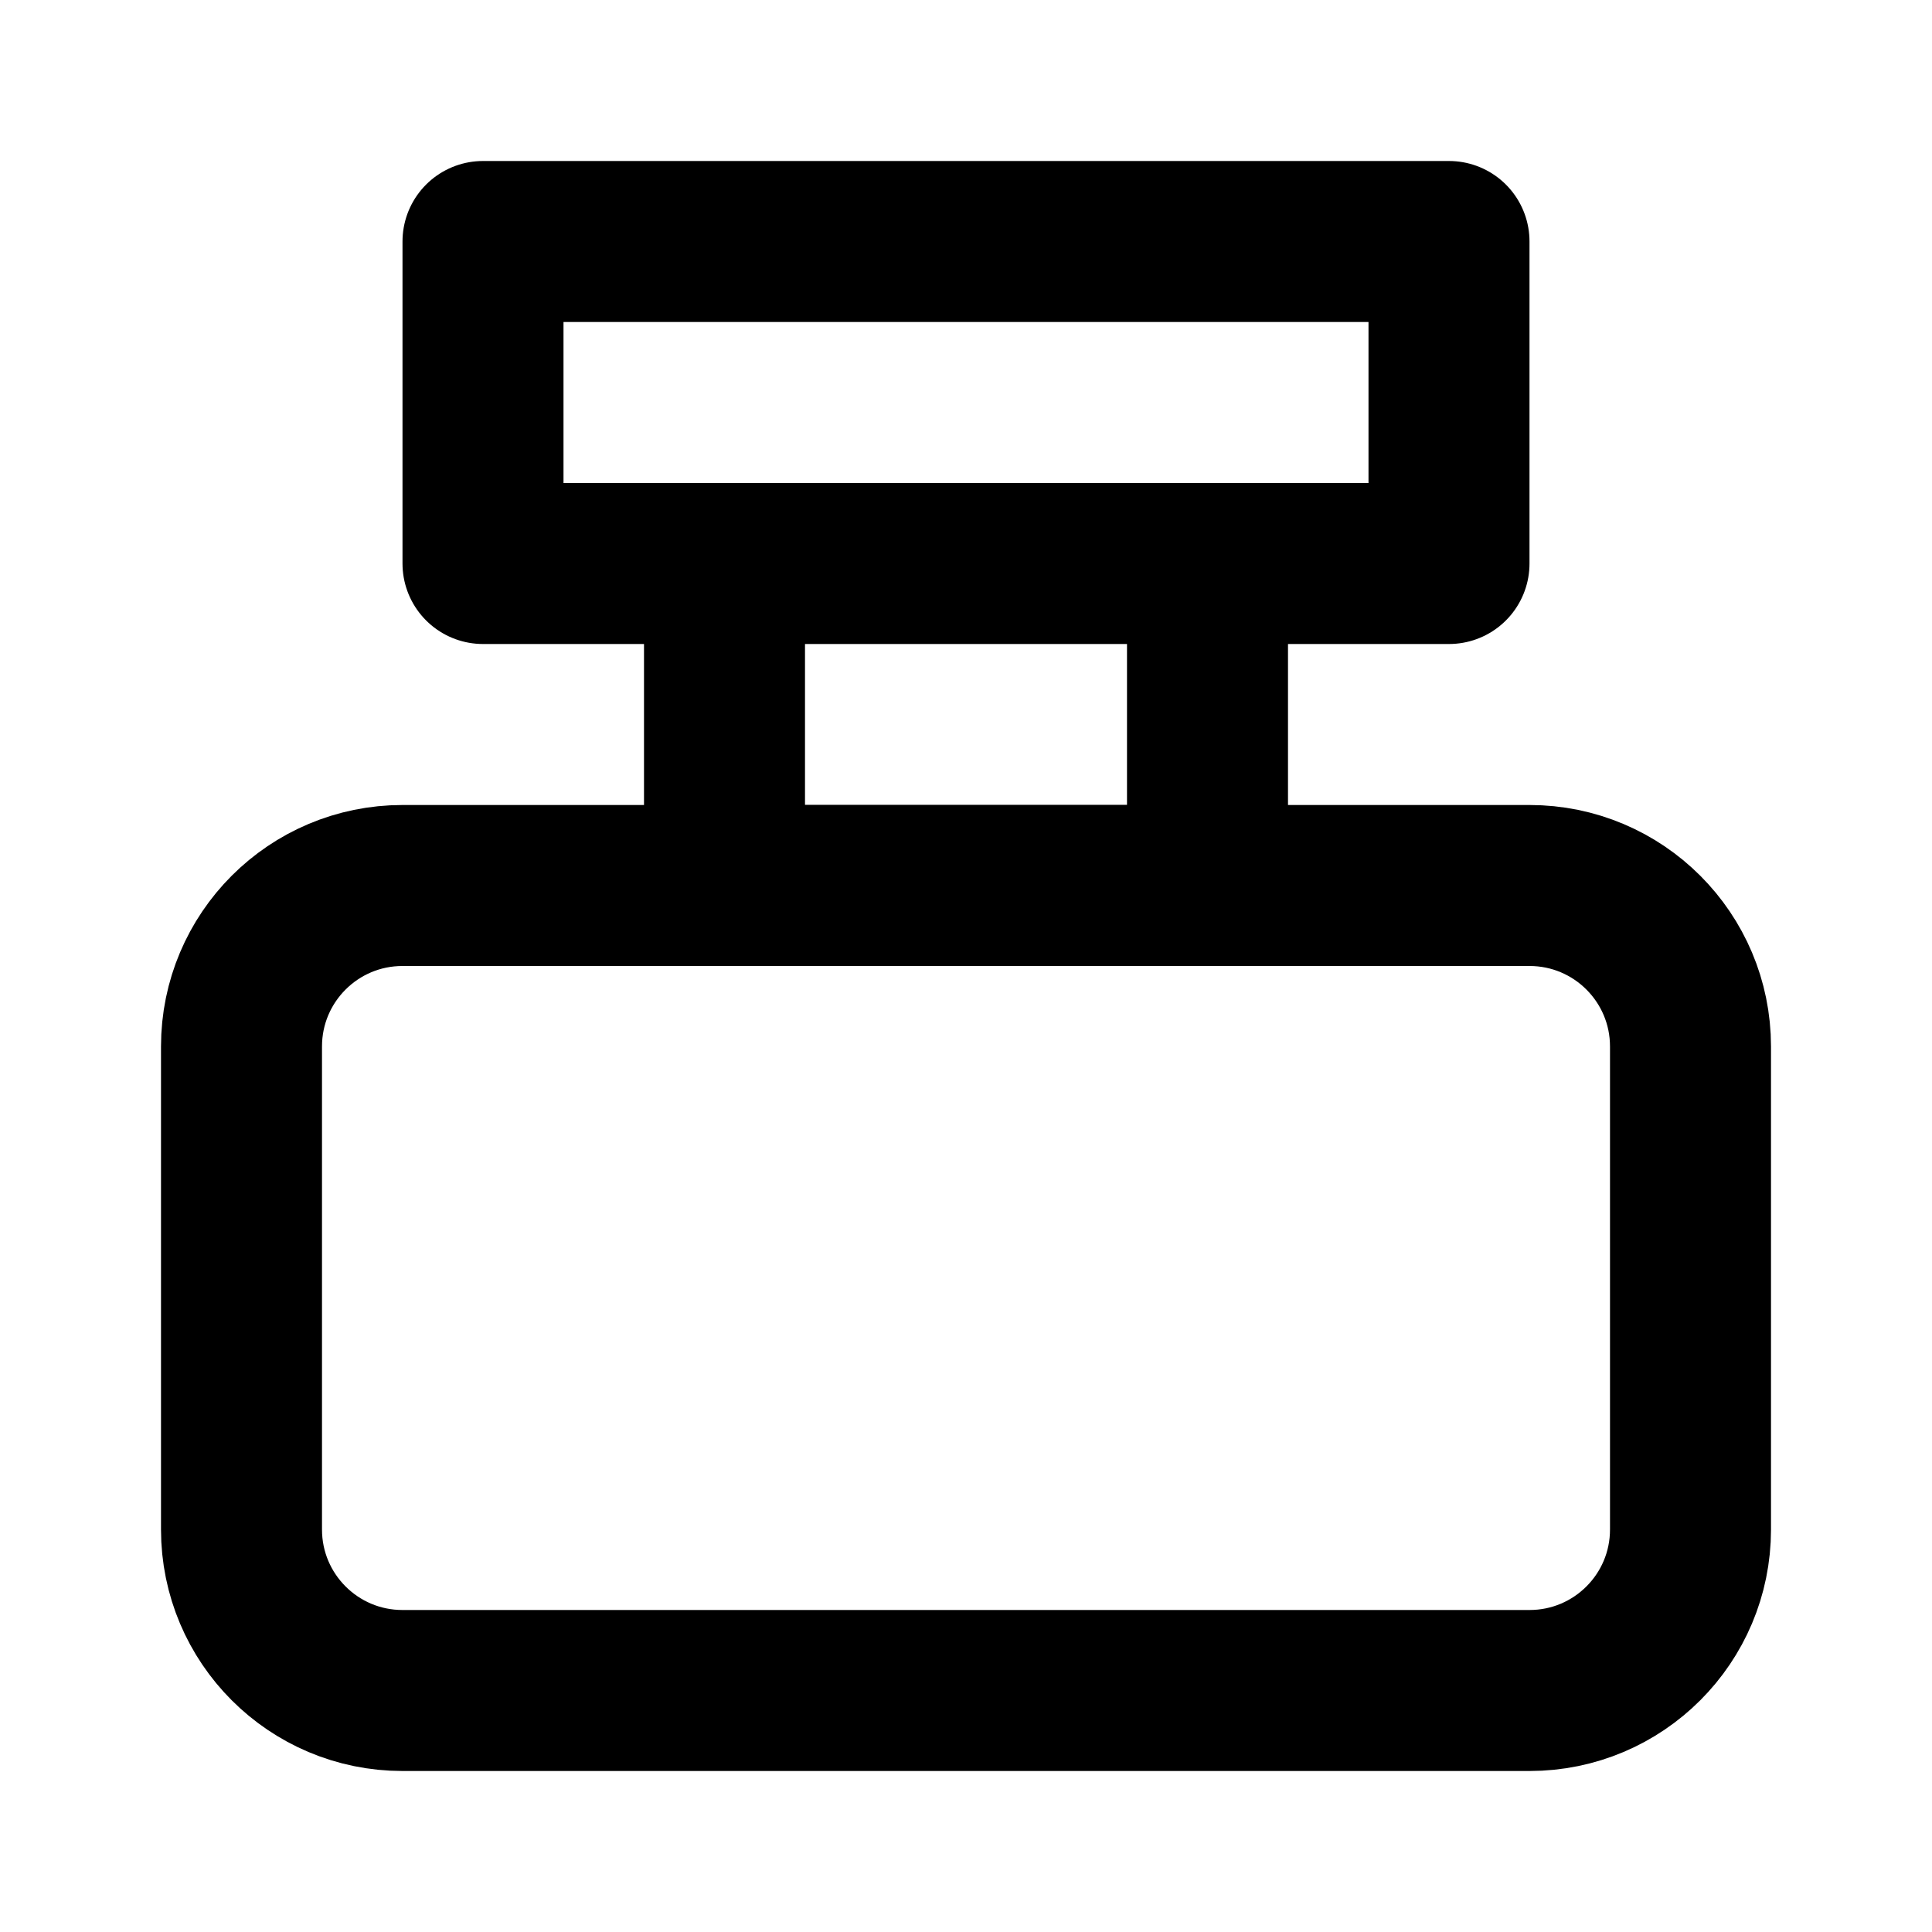
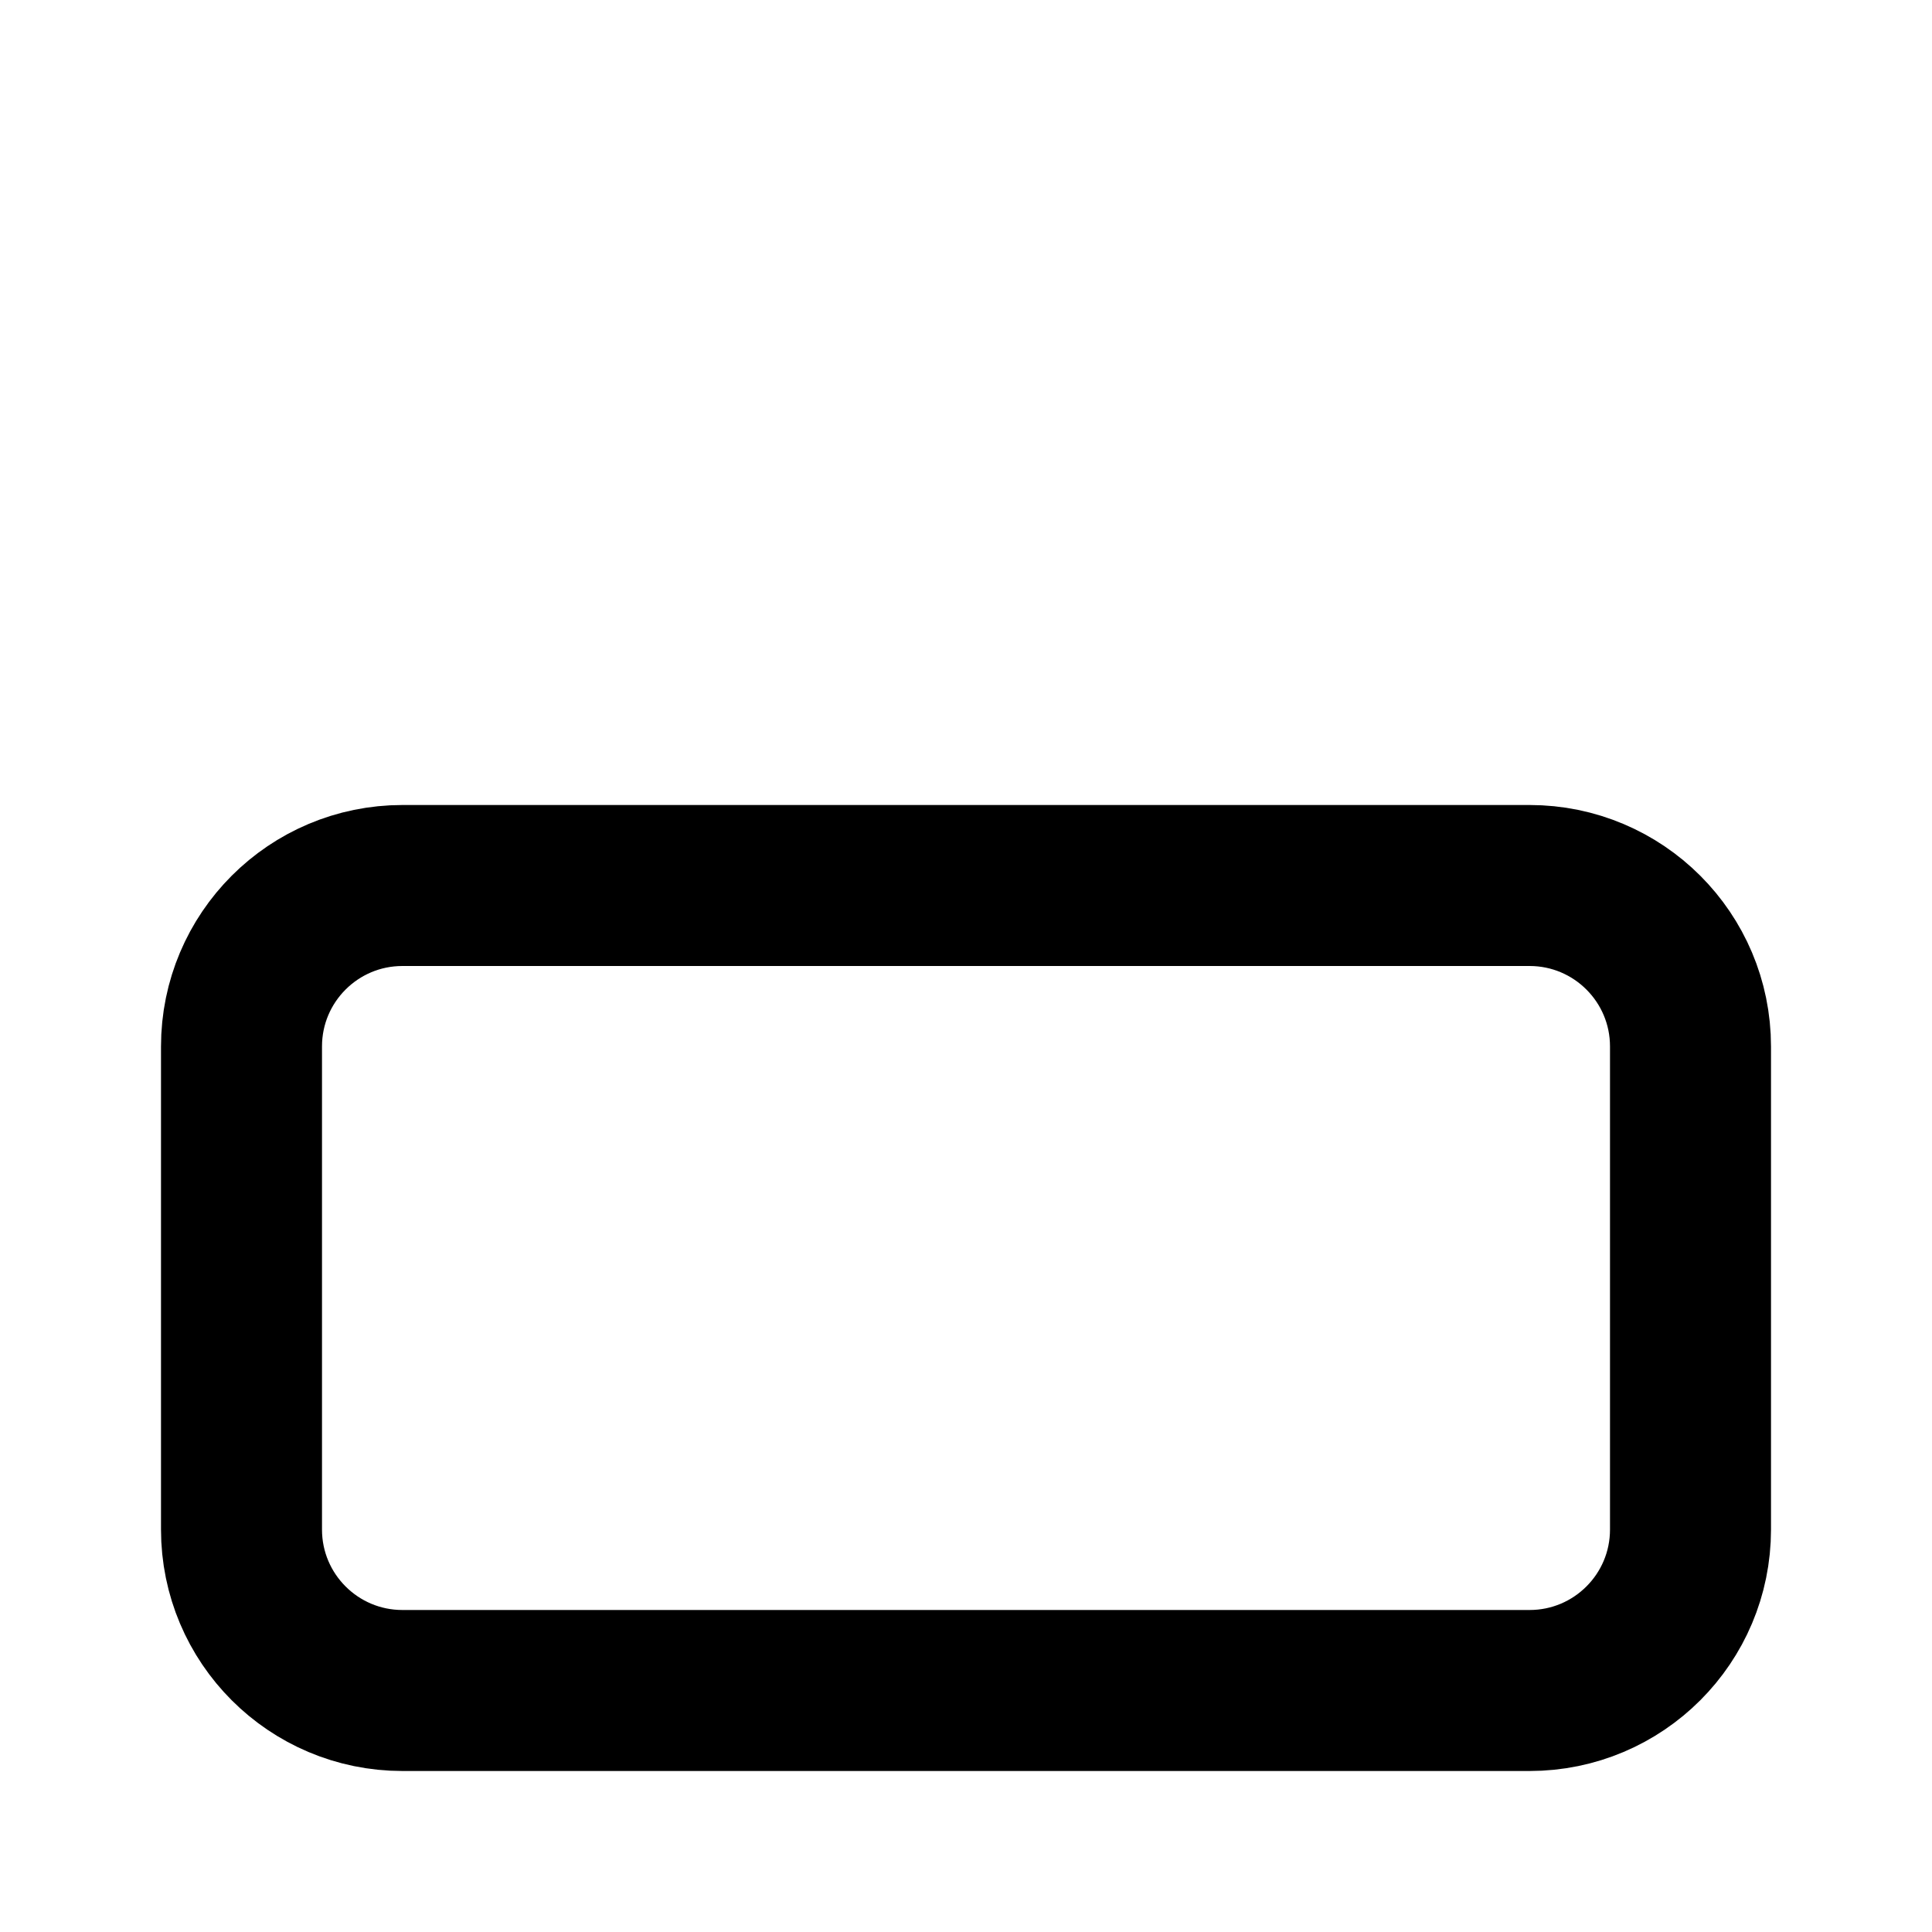
<svg xmlns="http://www.w3.org/2000/svg" fill="none" viewBox="0 0 24 24" height="24" width="24">
  <g id="lucide-lab:bottle-perfume">
    <g id="Group">
-       <path stroke-linejoin="round" stroke-linecap="round" stroke-width="2" stroke="black" d="M6 3H18V7H6V3ZM9 7H15V11H9V7Z" id="Vector" />
      <path stroke-linejoin="round" stroke-linecap="round" stroke-width="2" stroke="black" d="M19 11H5C3.895 11 3 11.895 3 13V19C3 20.105 3.895 21 5 21H19C20.105 21 21 20.105 21 19V13C21 11.895 20.105 11 19 11Z" id="Vector_2" />
    </g>
  </g>
</svg>